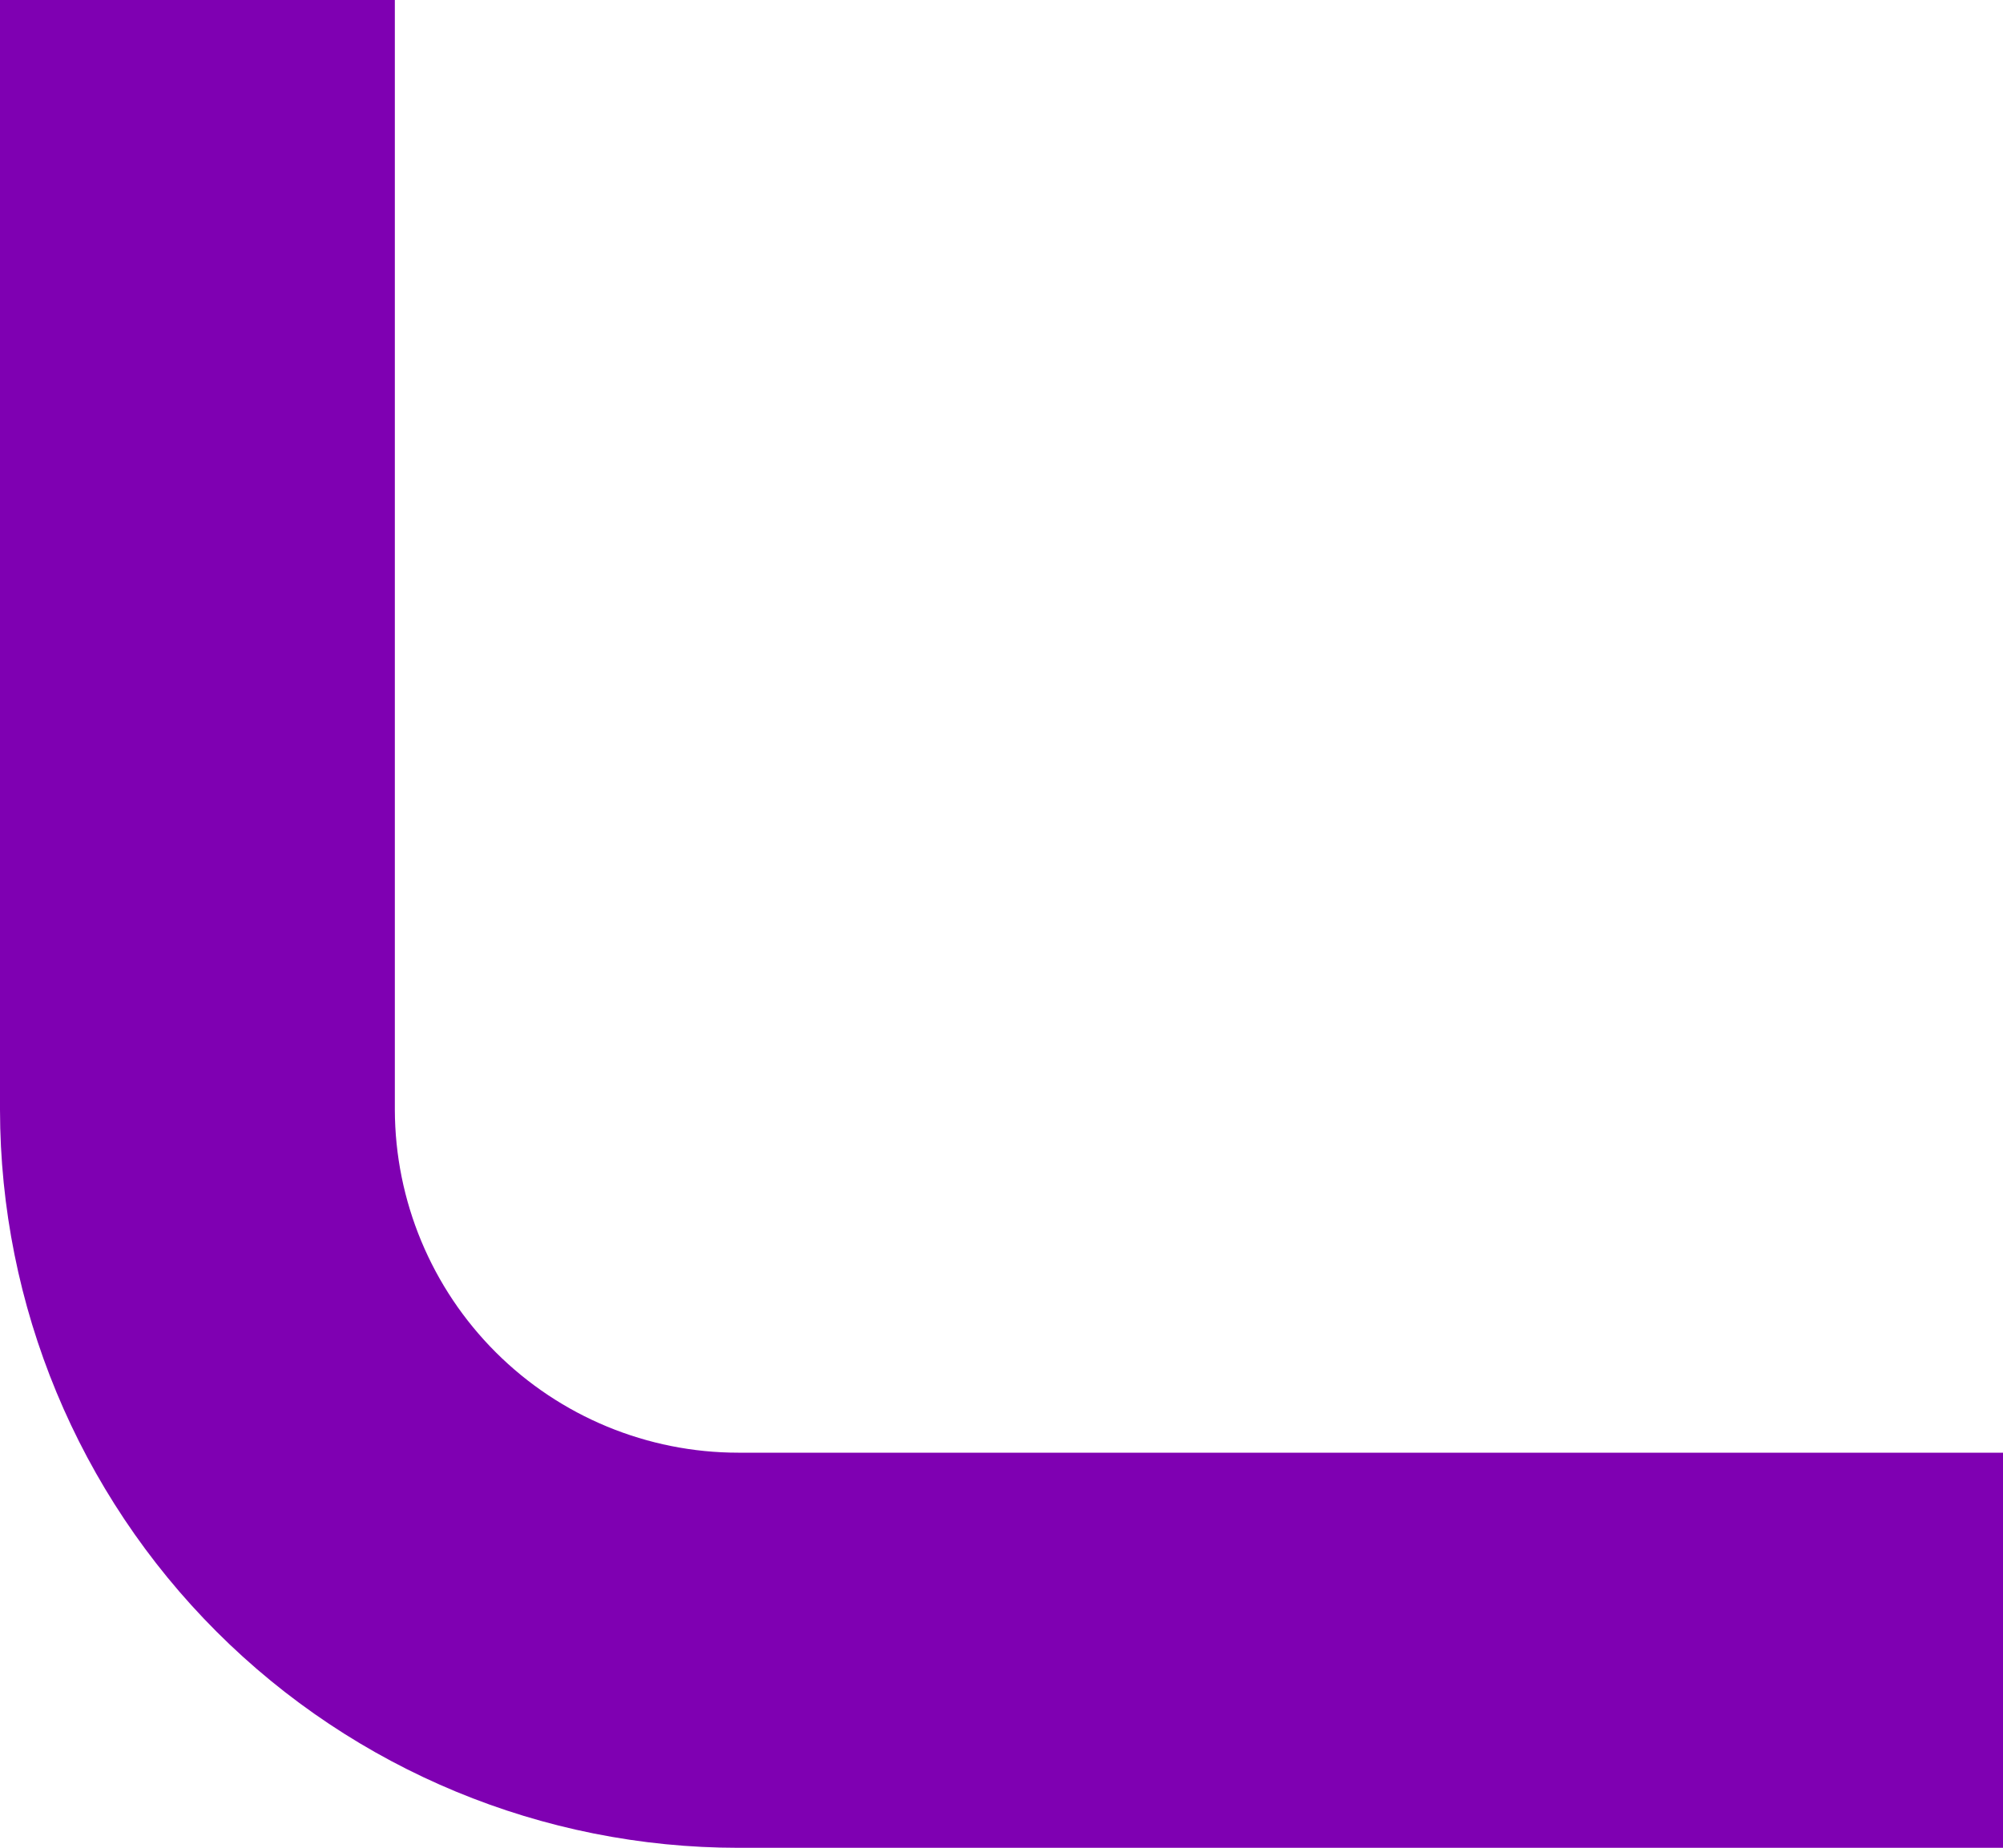
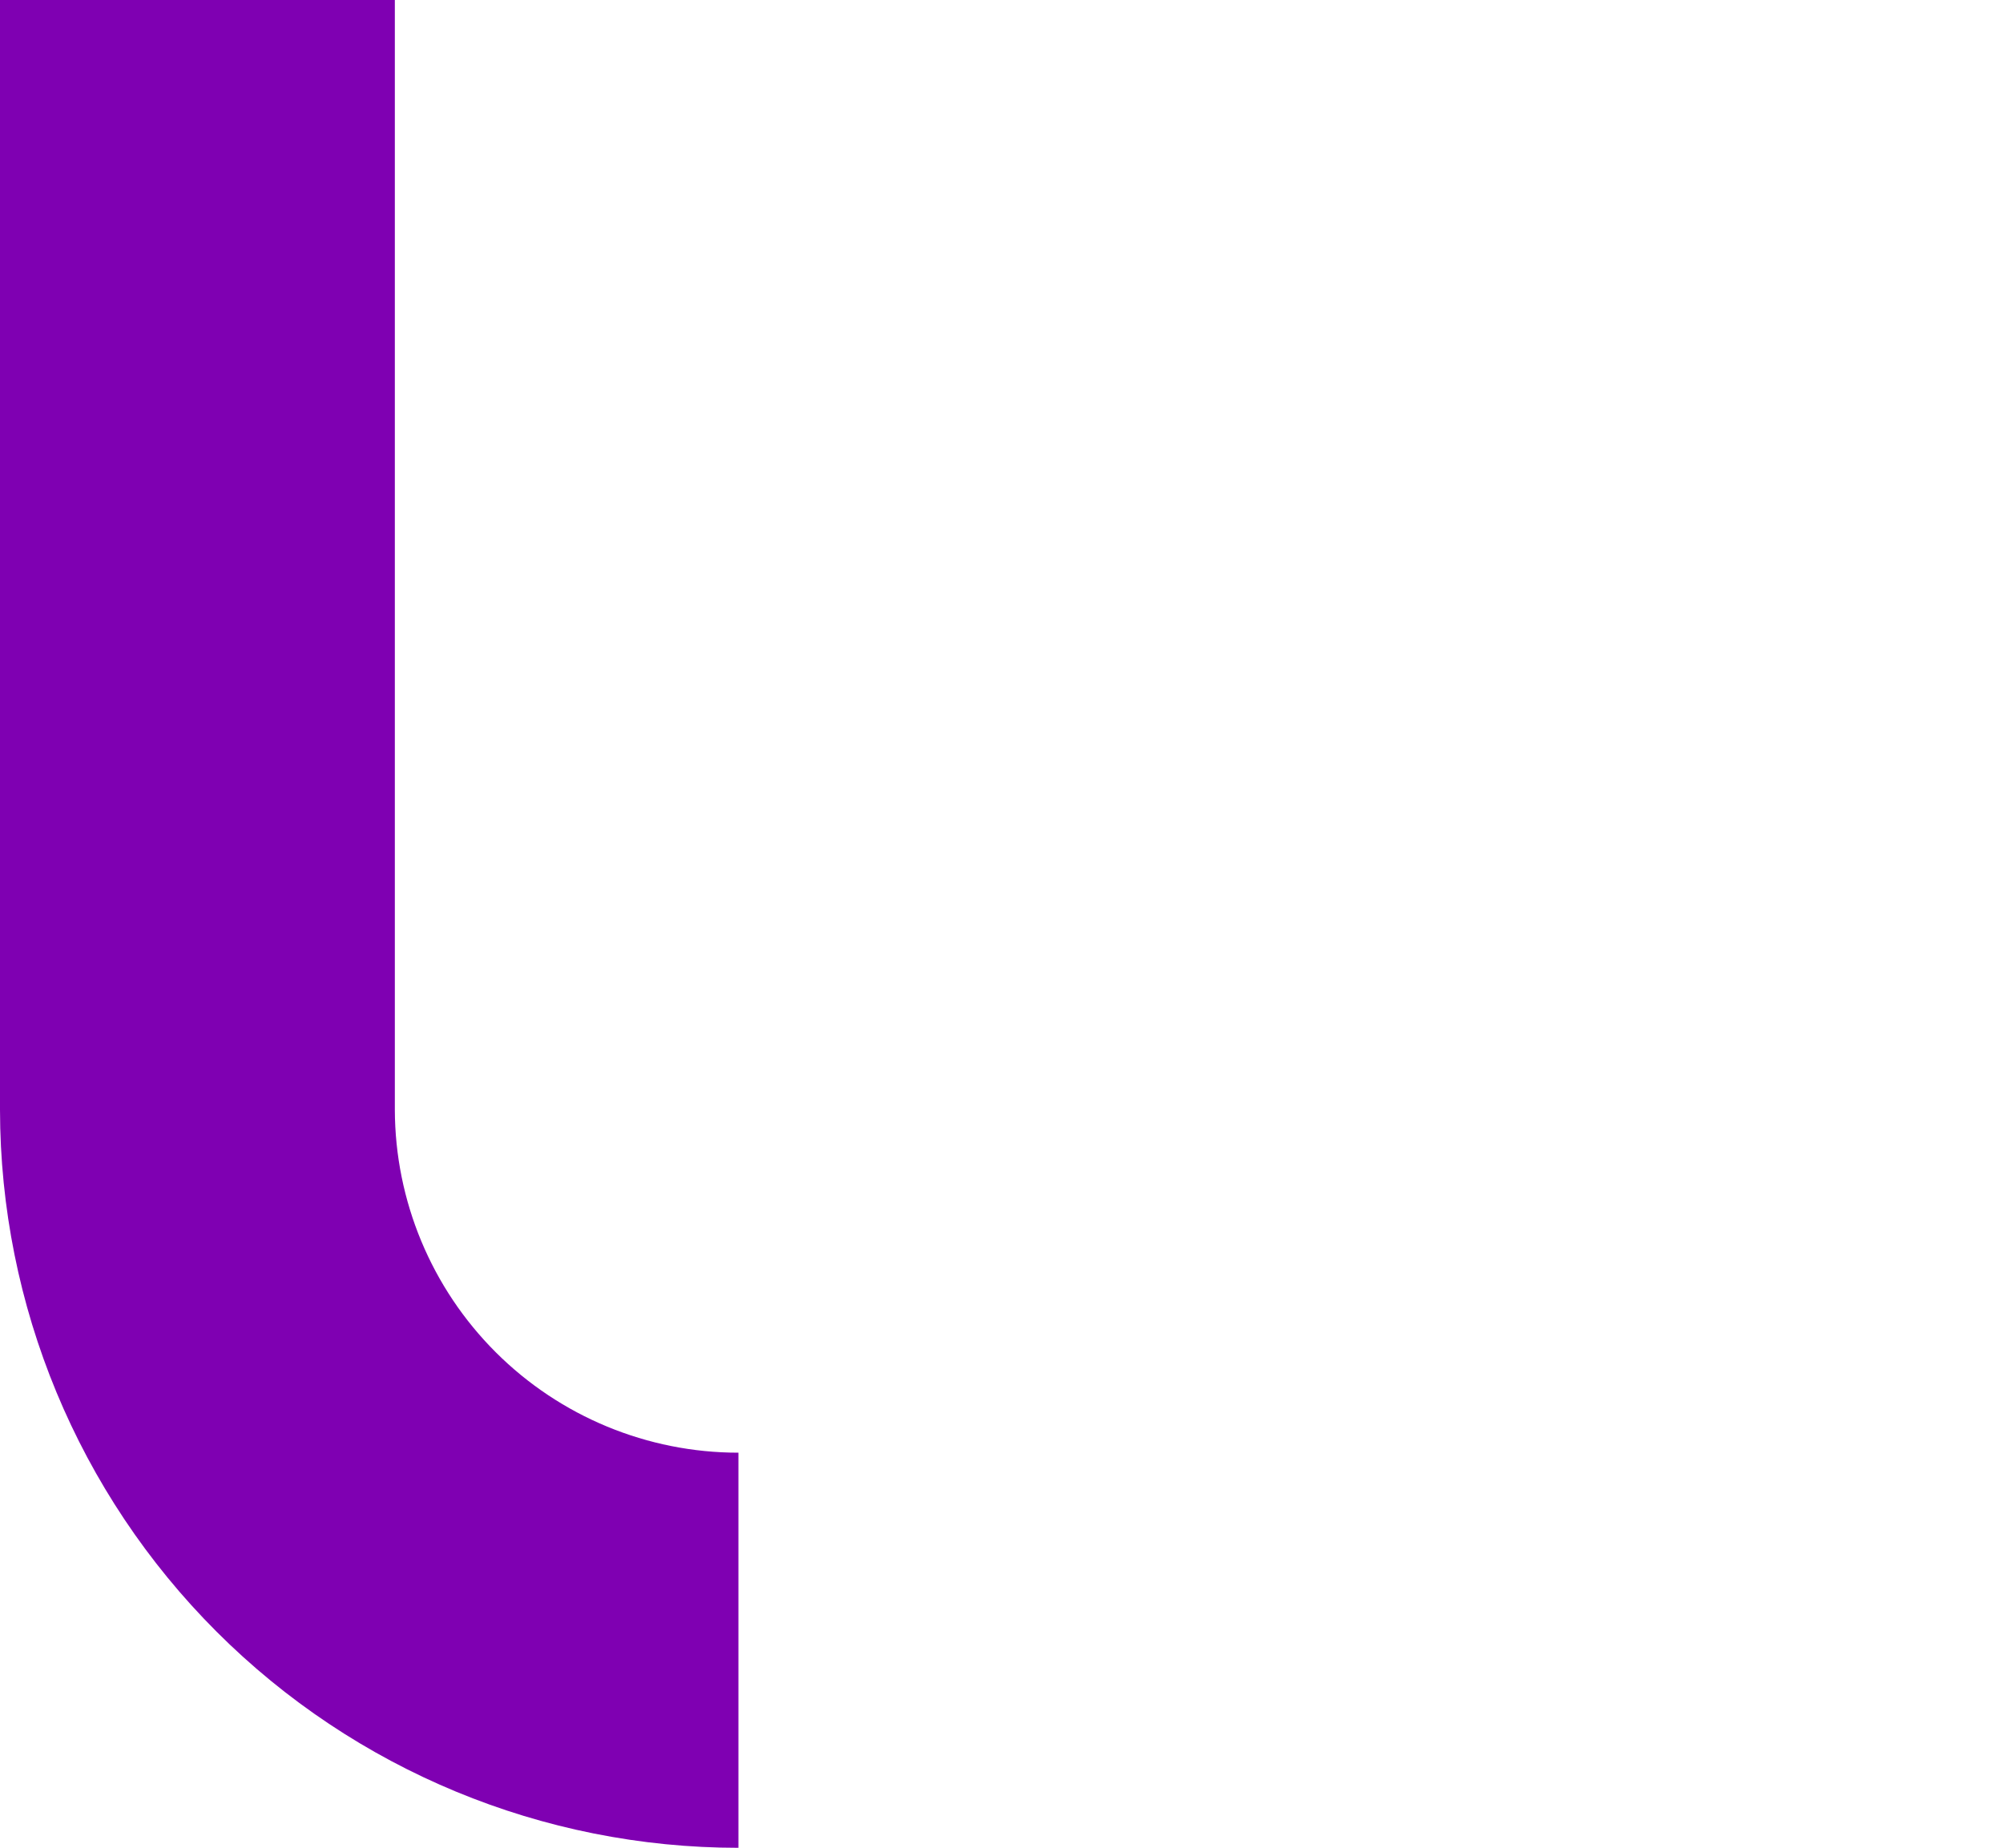
<svg xmlns="http://www.w3.org/2000/svg" width="414" height="382" viewBox="0 0 414 382" fill="none">
-   <path d="M414 382H152.624C112.178 382 73.385 365.931 44.768 337.323C16.151 308.714 0.049 269.906 0 229.423L0 0H81.61V229.423C81.659 248.242 89.163 266.273 102.475 279.563C115.788 292.853 133.822 300.316 152.624 300.316H414V382Z" fill="#7F00B2" />
+   <path d="M414 382H152.624C112.178 382 73.385 365.931 44.768 337.323C16.151 308.714 0.049 269.906 0 229.423L0 0H81.61V229.423C81.659 248.242 89.163 266.273 102.475 279.563C115.788 292.853 133.822 300.316 152.624 300.316V382Z" fill="#7F00B2" />
</svg>